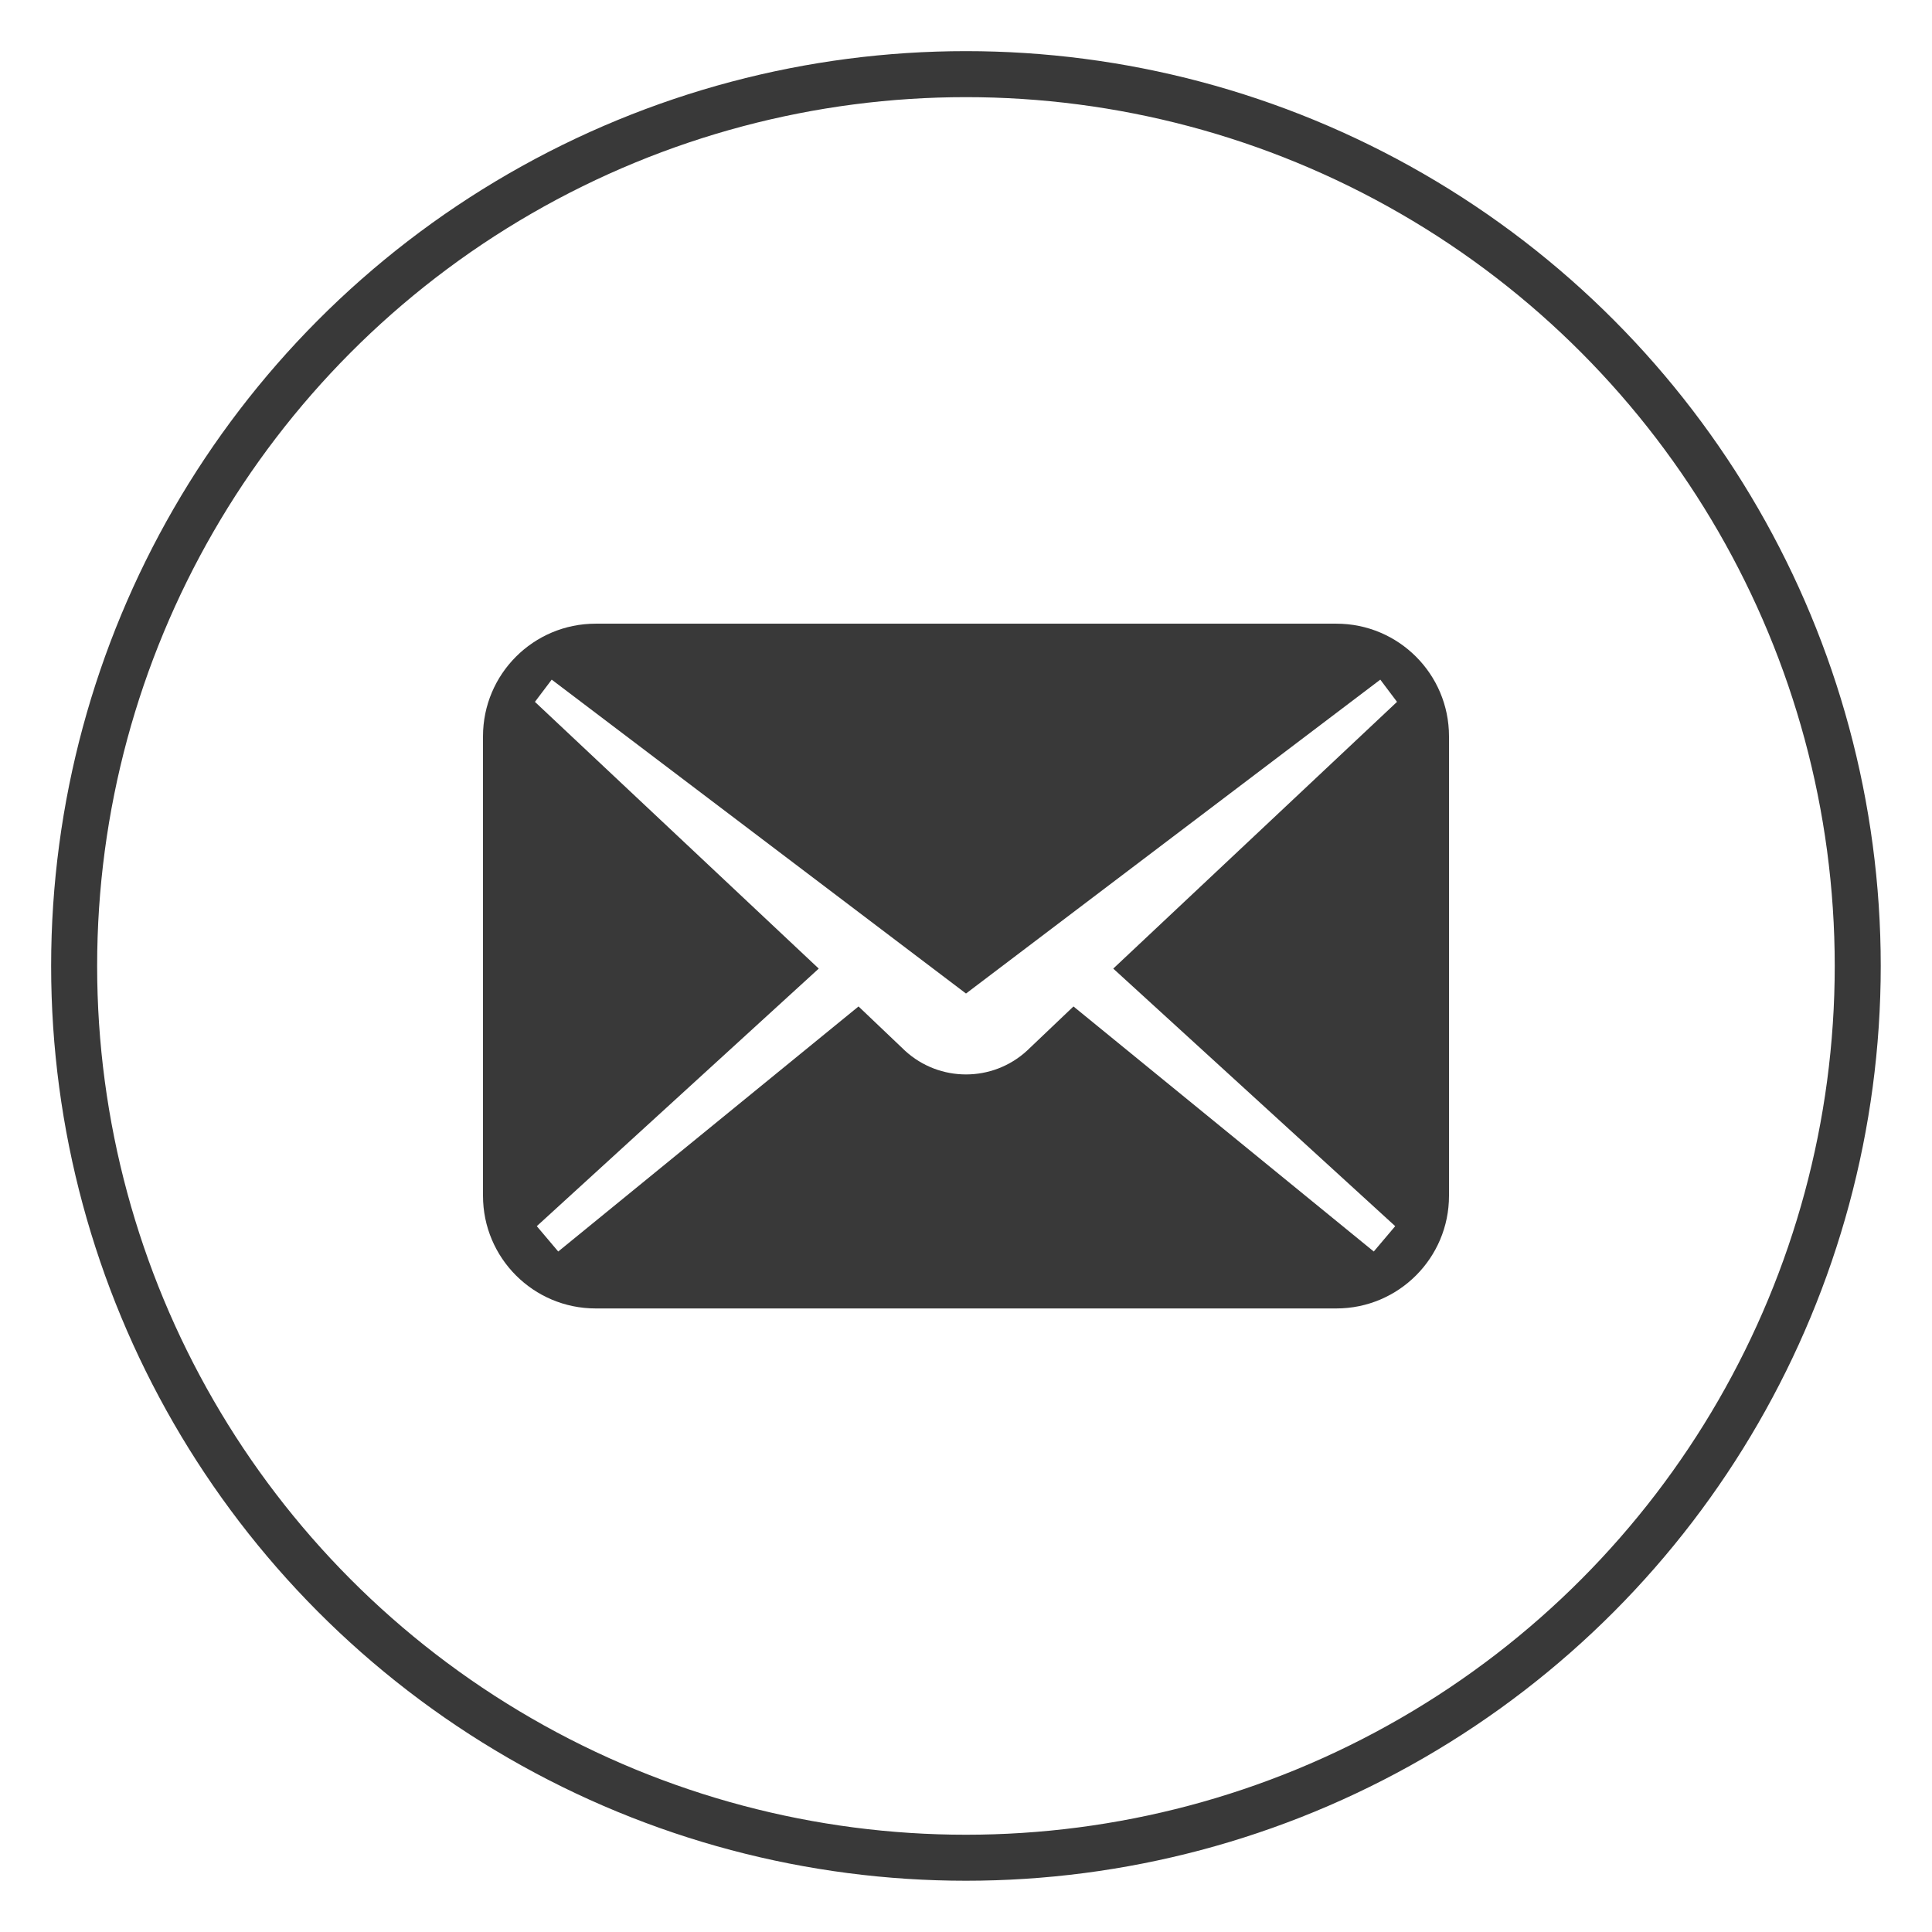
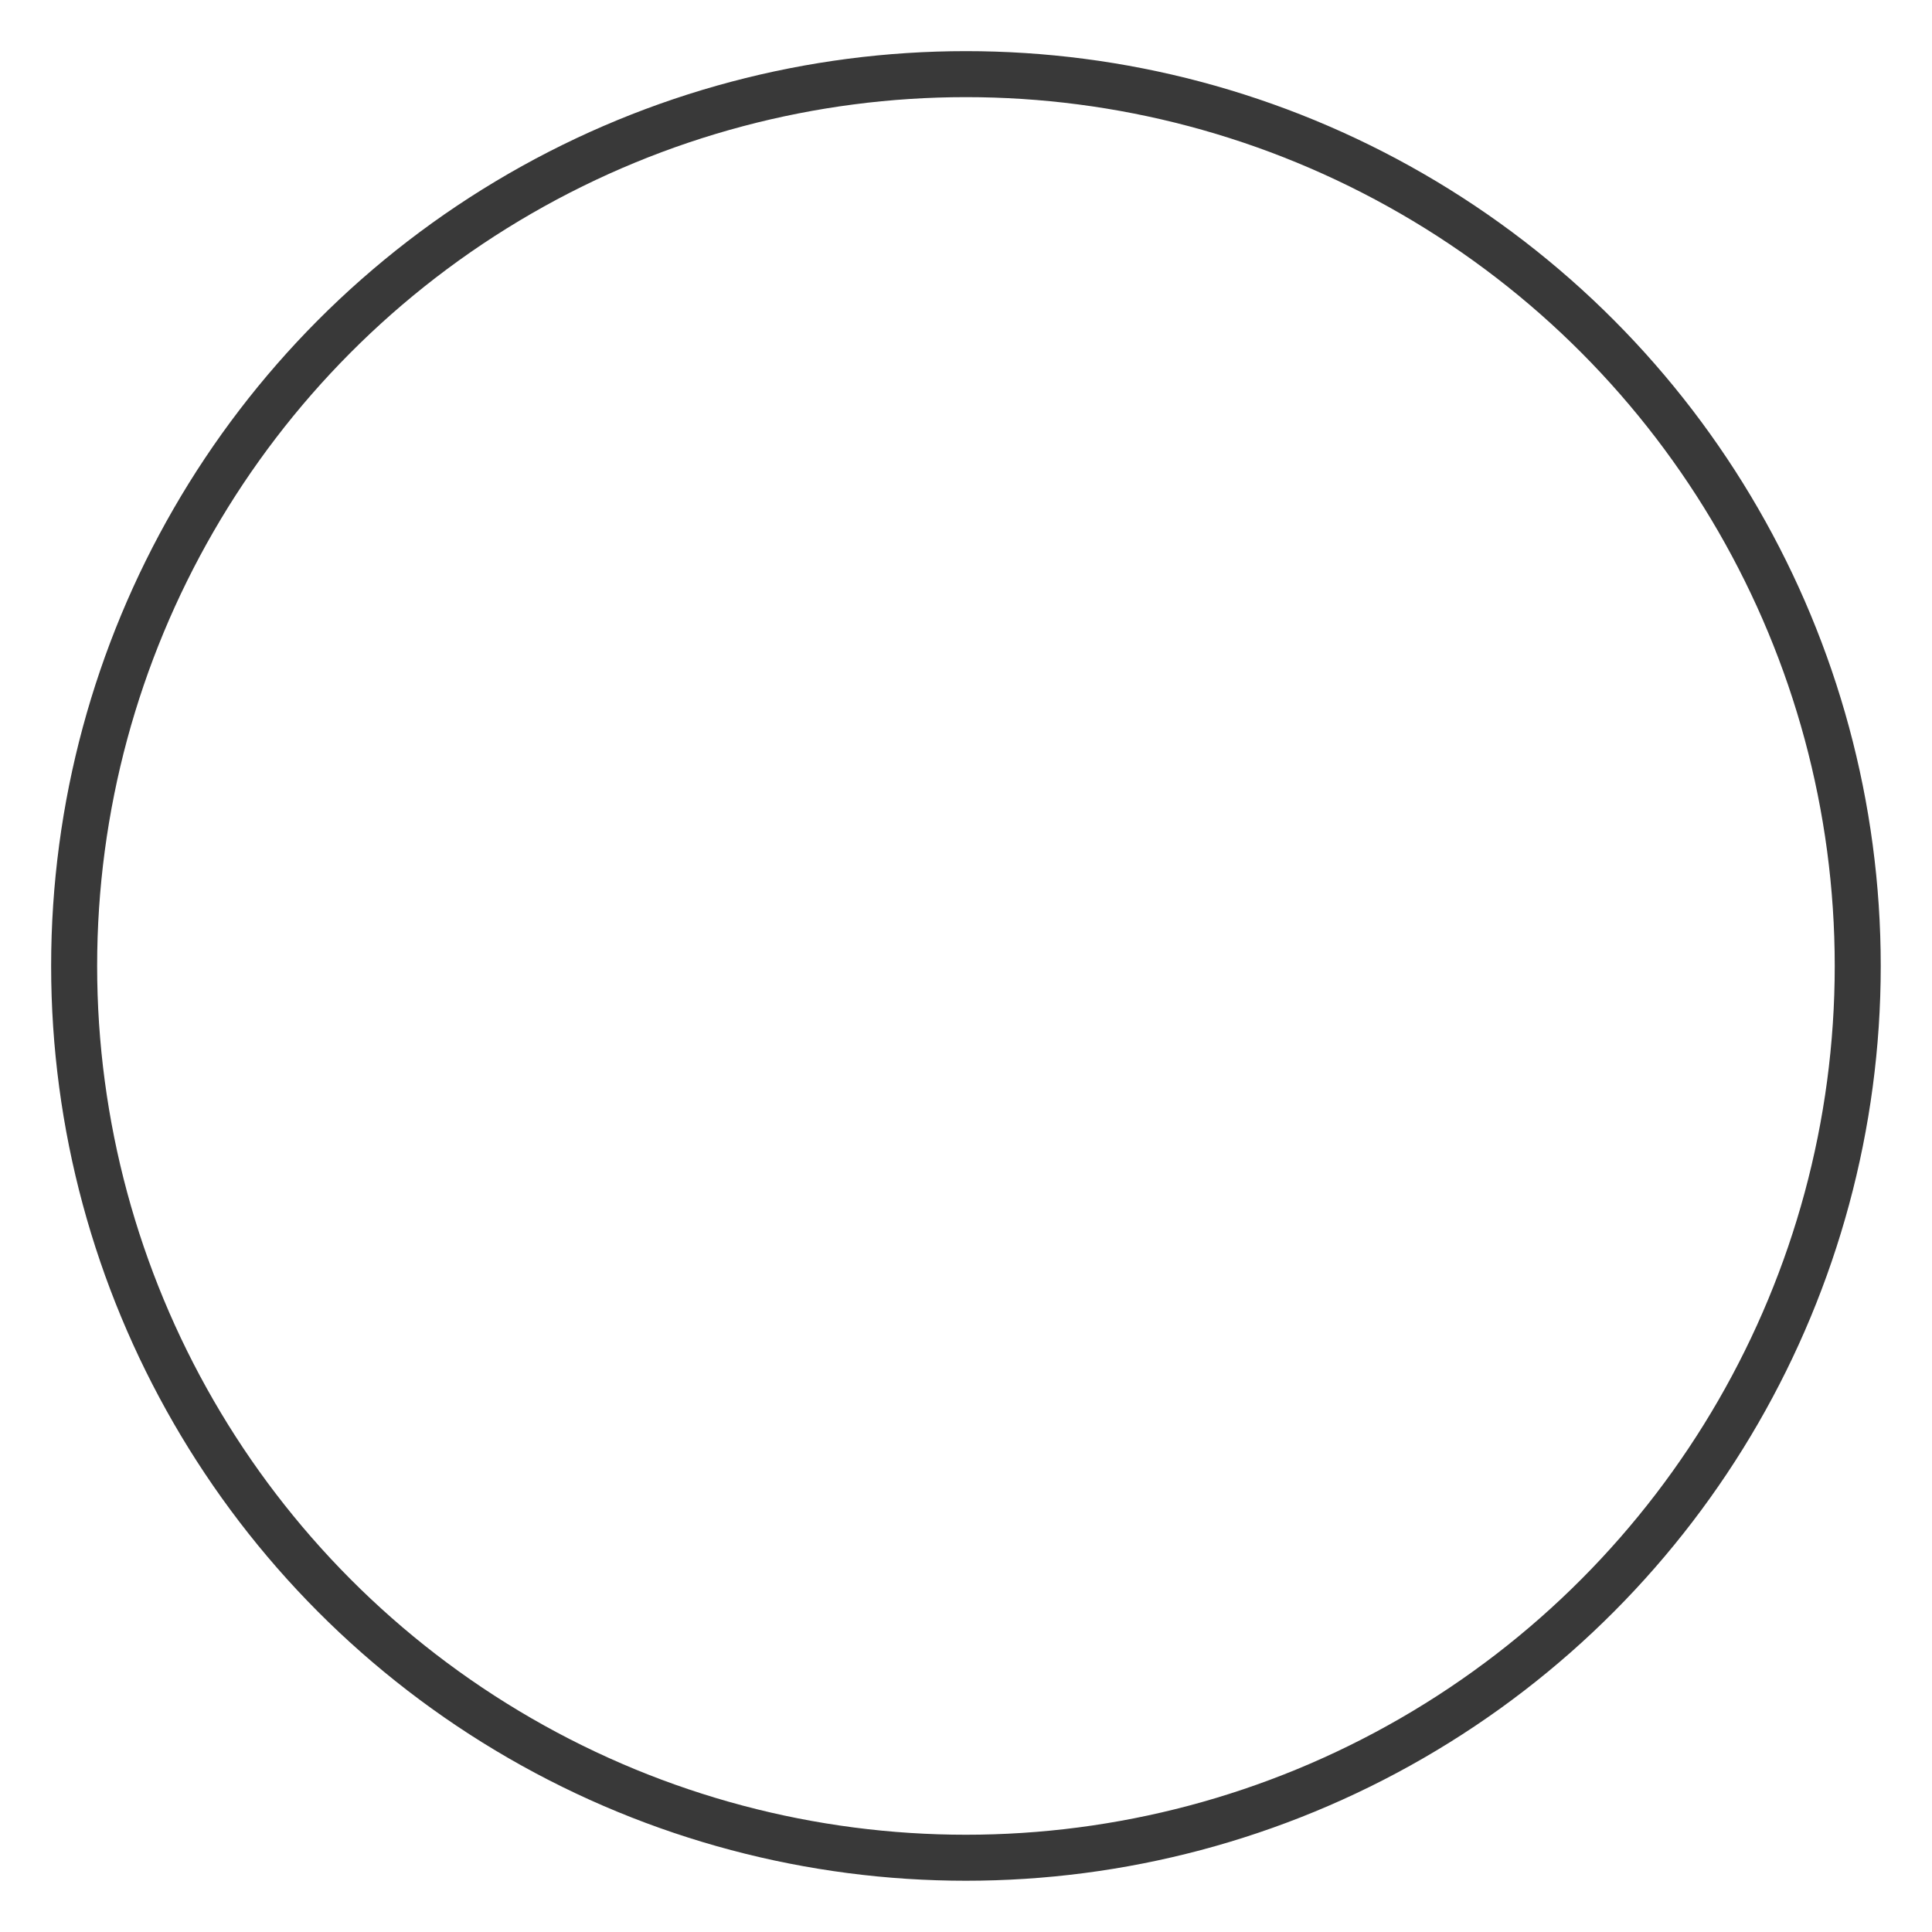
<svg xmlns="http://www.w3.org/2000/svg" width="32" height="32" viewBox="0 0 32 32" fill="none">
  <circle cx="15.999" cy="15.999" r="14.771" stroke="#393939" stroke-width="0.762" />
-   <path d="M22.134 10.33H9.866C8.835 10.33 8 11.165 8 12.196V19.806C8 20.836 8.835 21.672 9.866 21.672H22.134C23.165 21.672 24 20.836 24 19.806V12.196C24 11.165 23.165 10.33 22.134 10.33ZM23.109 20.309L22.754 20.729L17.78 16.67L17.01 17.403C16.439 17.927 15.561 17.927 14.99 17.403L14.22 16.67L9.246 20.729L8.891 20.309L13.561 16.043L8.86 11.625L9.138 11.257L16 16.456L22.862 11.257L23.139 11.625L18.439 16.043L23.109 20.309Z" fill="#393939" />
</svg>